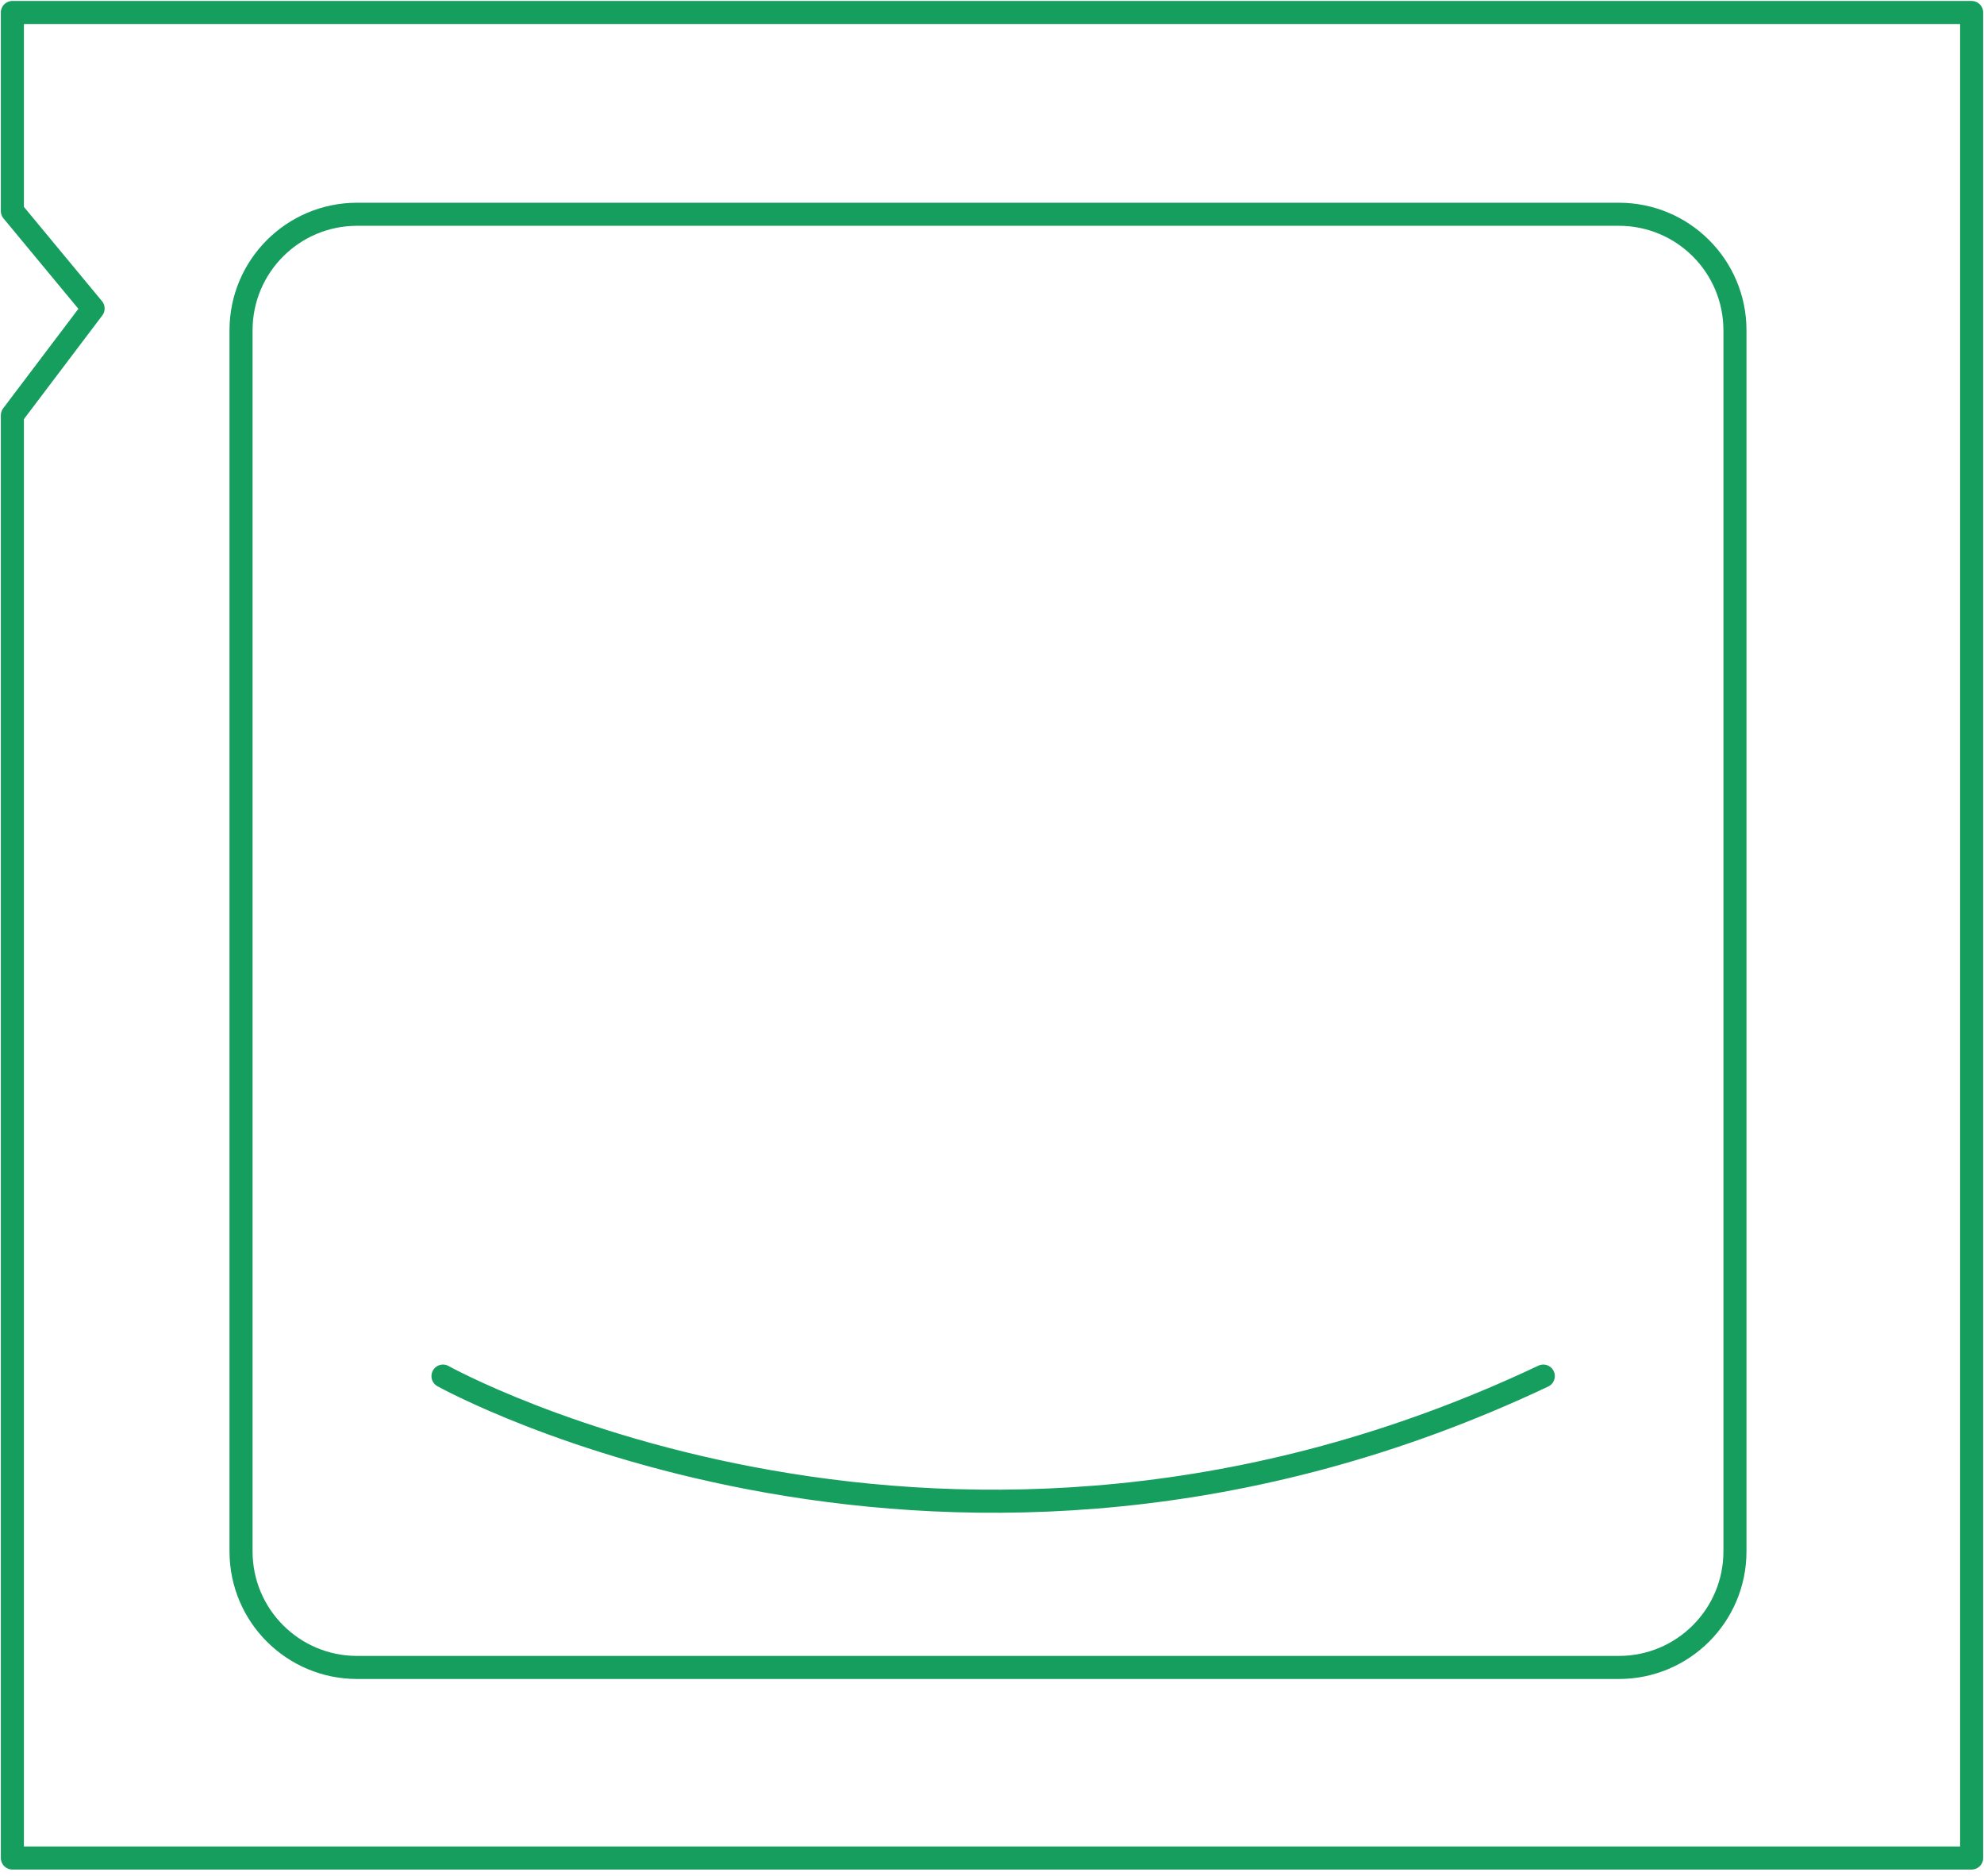
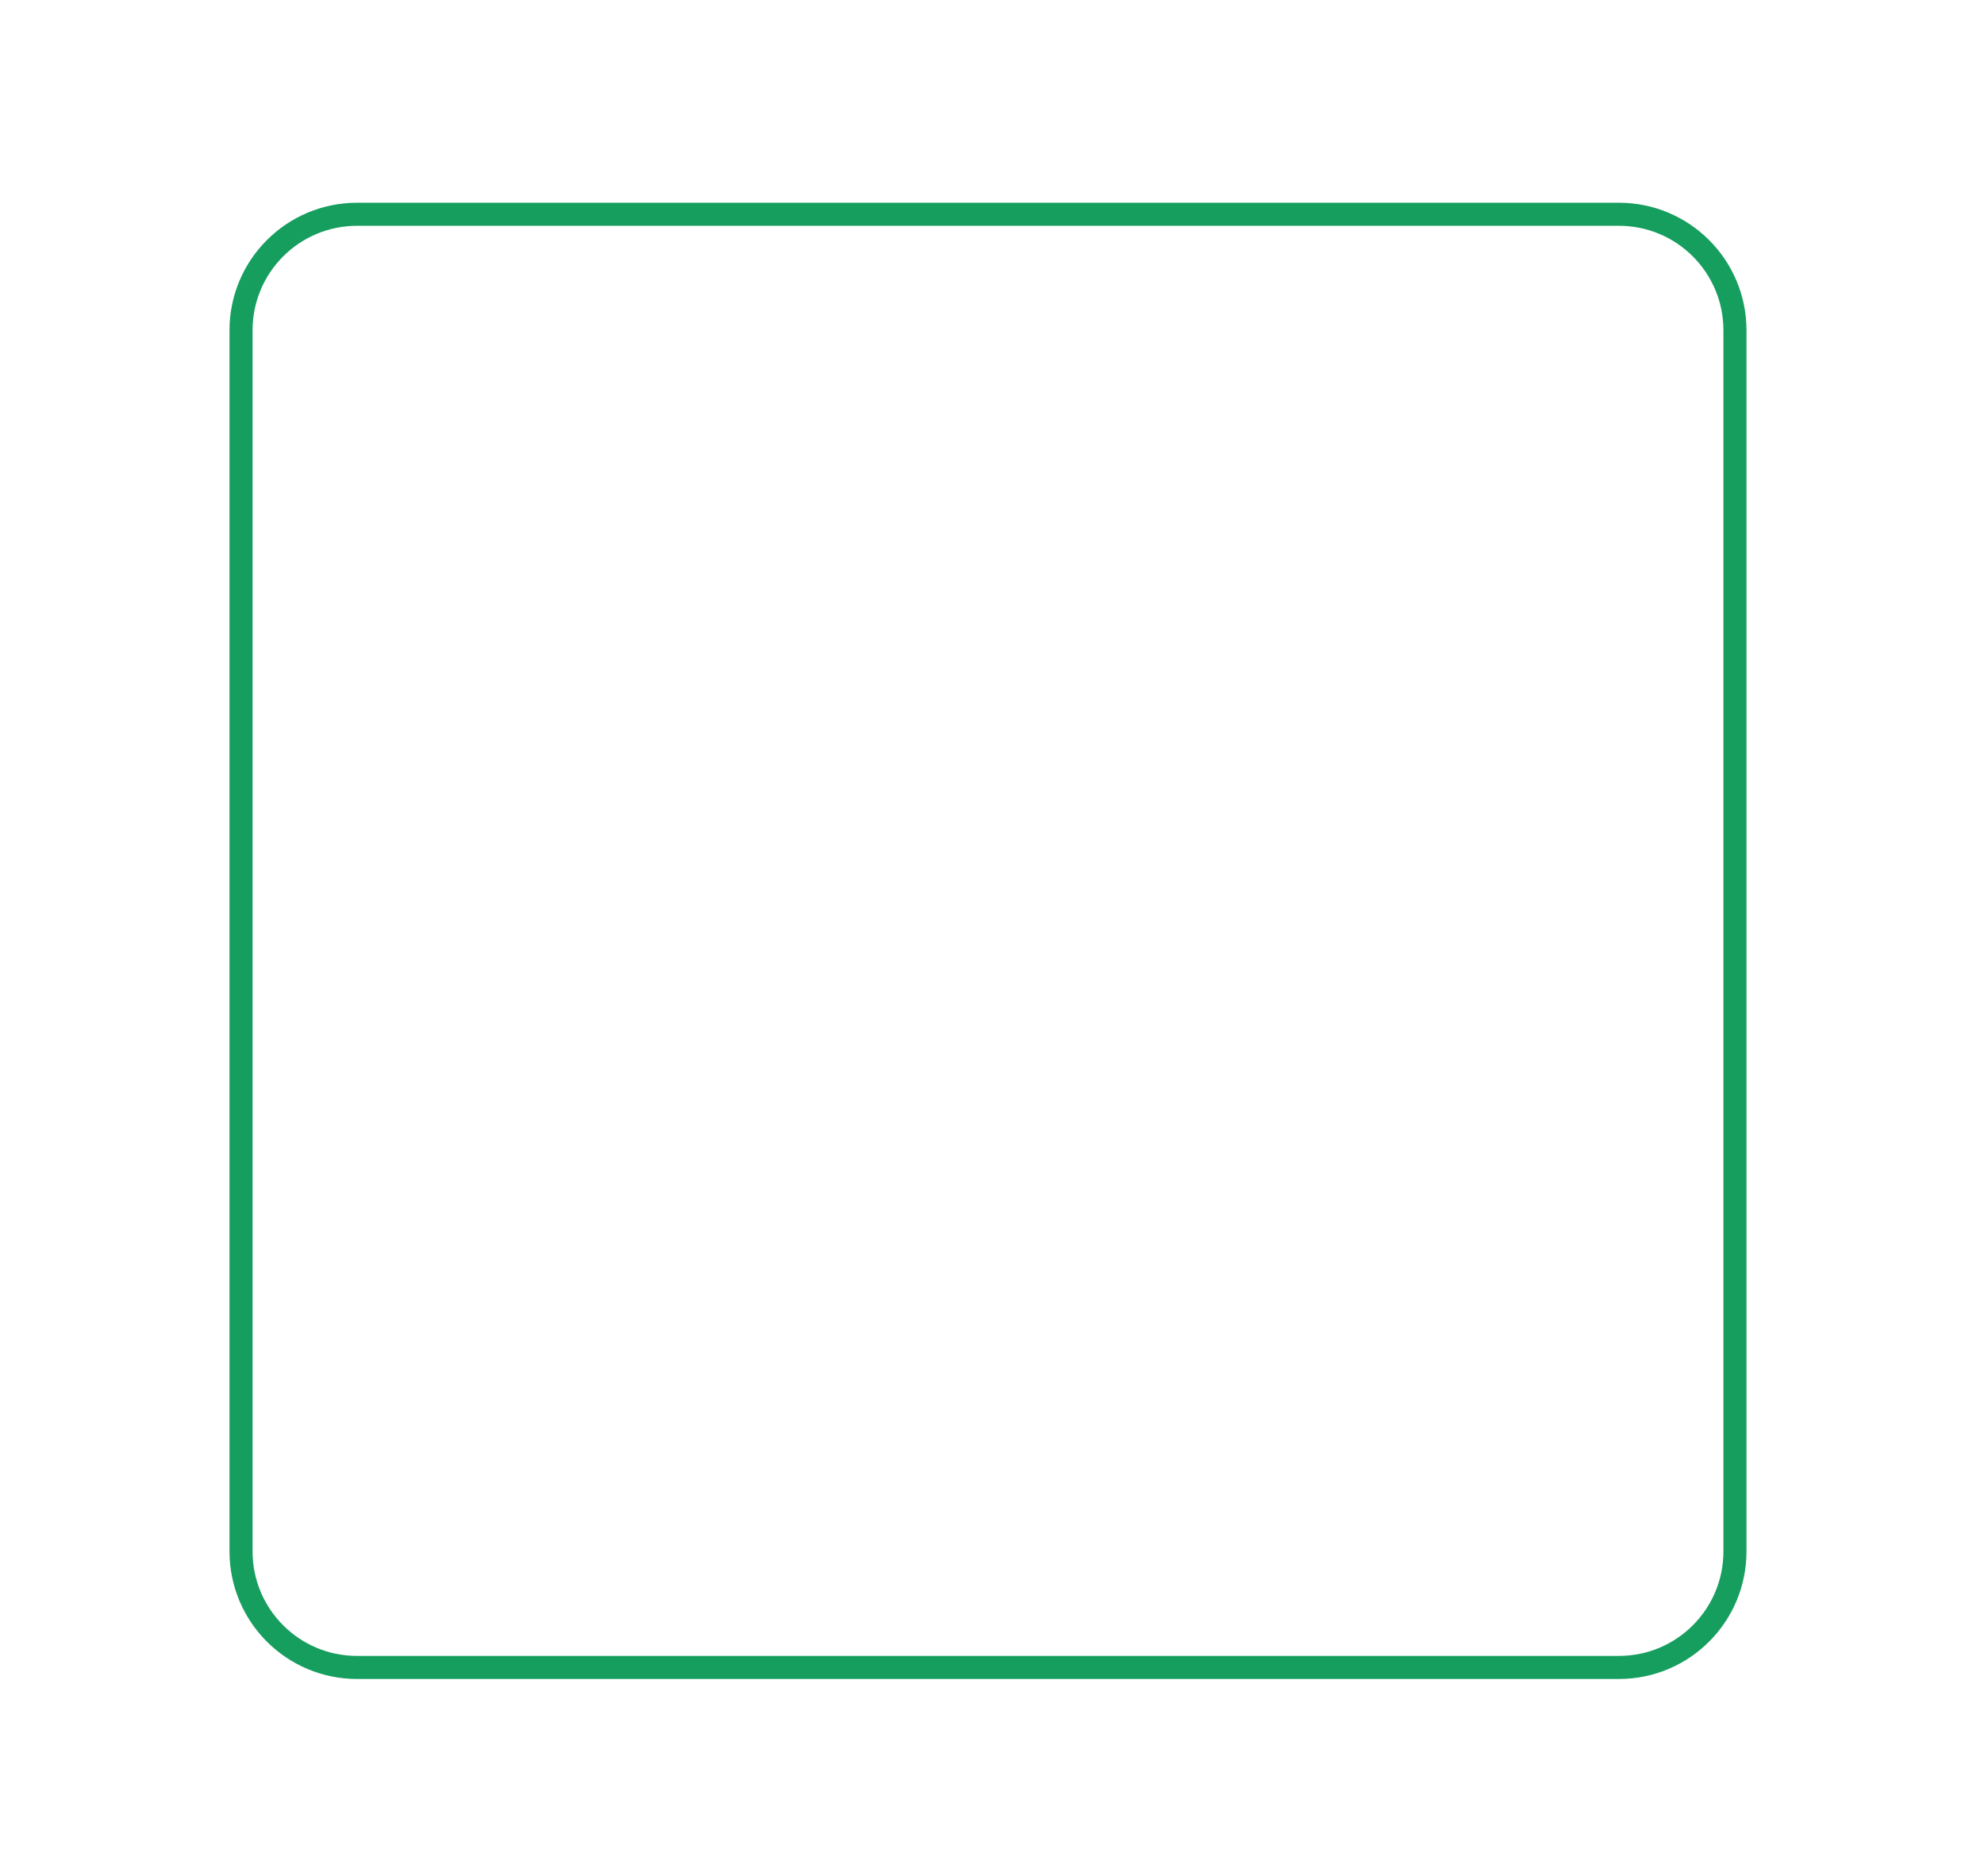
<svg xmlns="http://www.w3.org/2000/svg" width="129" height="122" viewBox="0 0 129 122" fill="none">
-   <path d="M0.805 0.812H128.196V120.812H0.805V27.001L6.053 20.059L0.805 13.723V0.812Z" stroke="#169E5F" stroke-width="1.5" stroke-miterlimit="10" stroke-linecap="round" stroke-linejoin="round" />
  <path d="M105.259 108.422H23.22C19.049 108.422 15.672 105.046 15.672 100.874V21.48C15.672 17.309 19.049 13.932 23.22 13.932H105.259C109.43 13.932 112.807 17.309 112.807 21.48V100.874C112.807 105.046 109.43 108.422 105.259 108.422Z" stroke="#169E5F" stroke-width="1.5" stroke-miterlimit="10" stroke-linecap="round" stroke-linejoin="round" />
-   <path d="M28.803 89.478C28.803 89.478 61.641 107.785 100.345 89.478" stroke="#169E5F" stroke-width="1.5" stroke-miterlimit="10" stroke-linecap="round" stroke-linejoin="round" />
</svg>